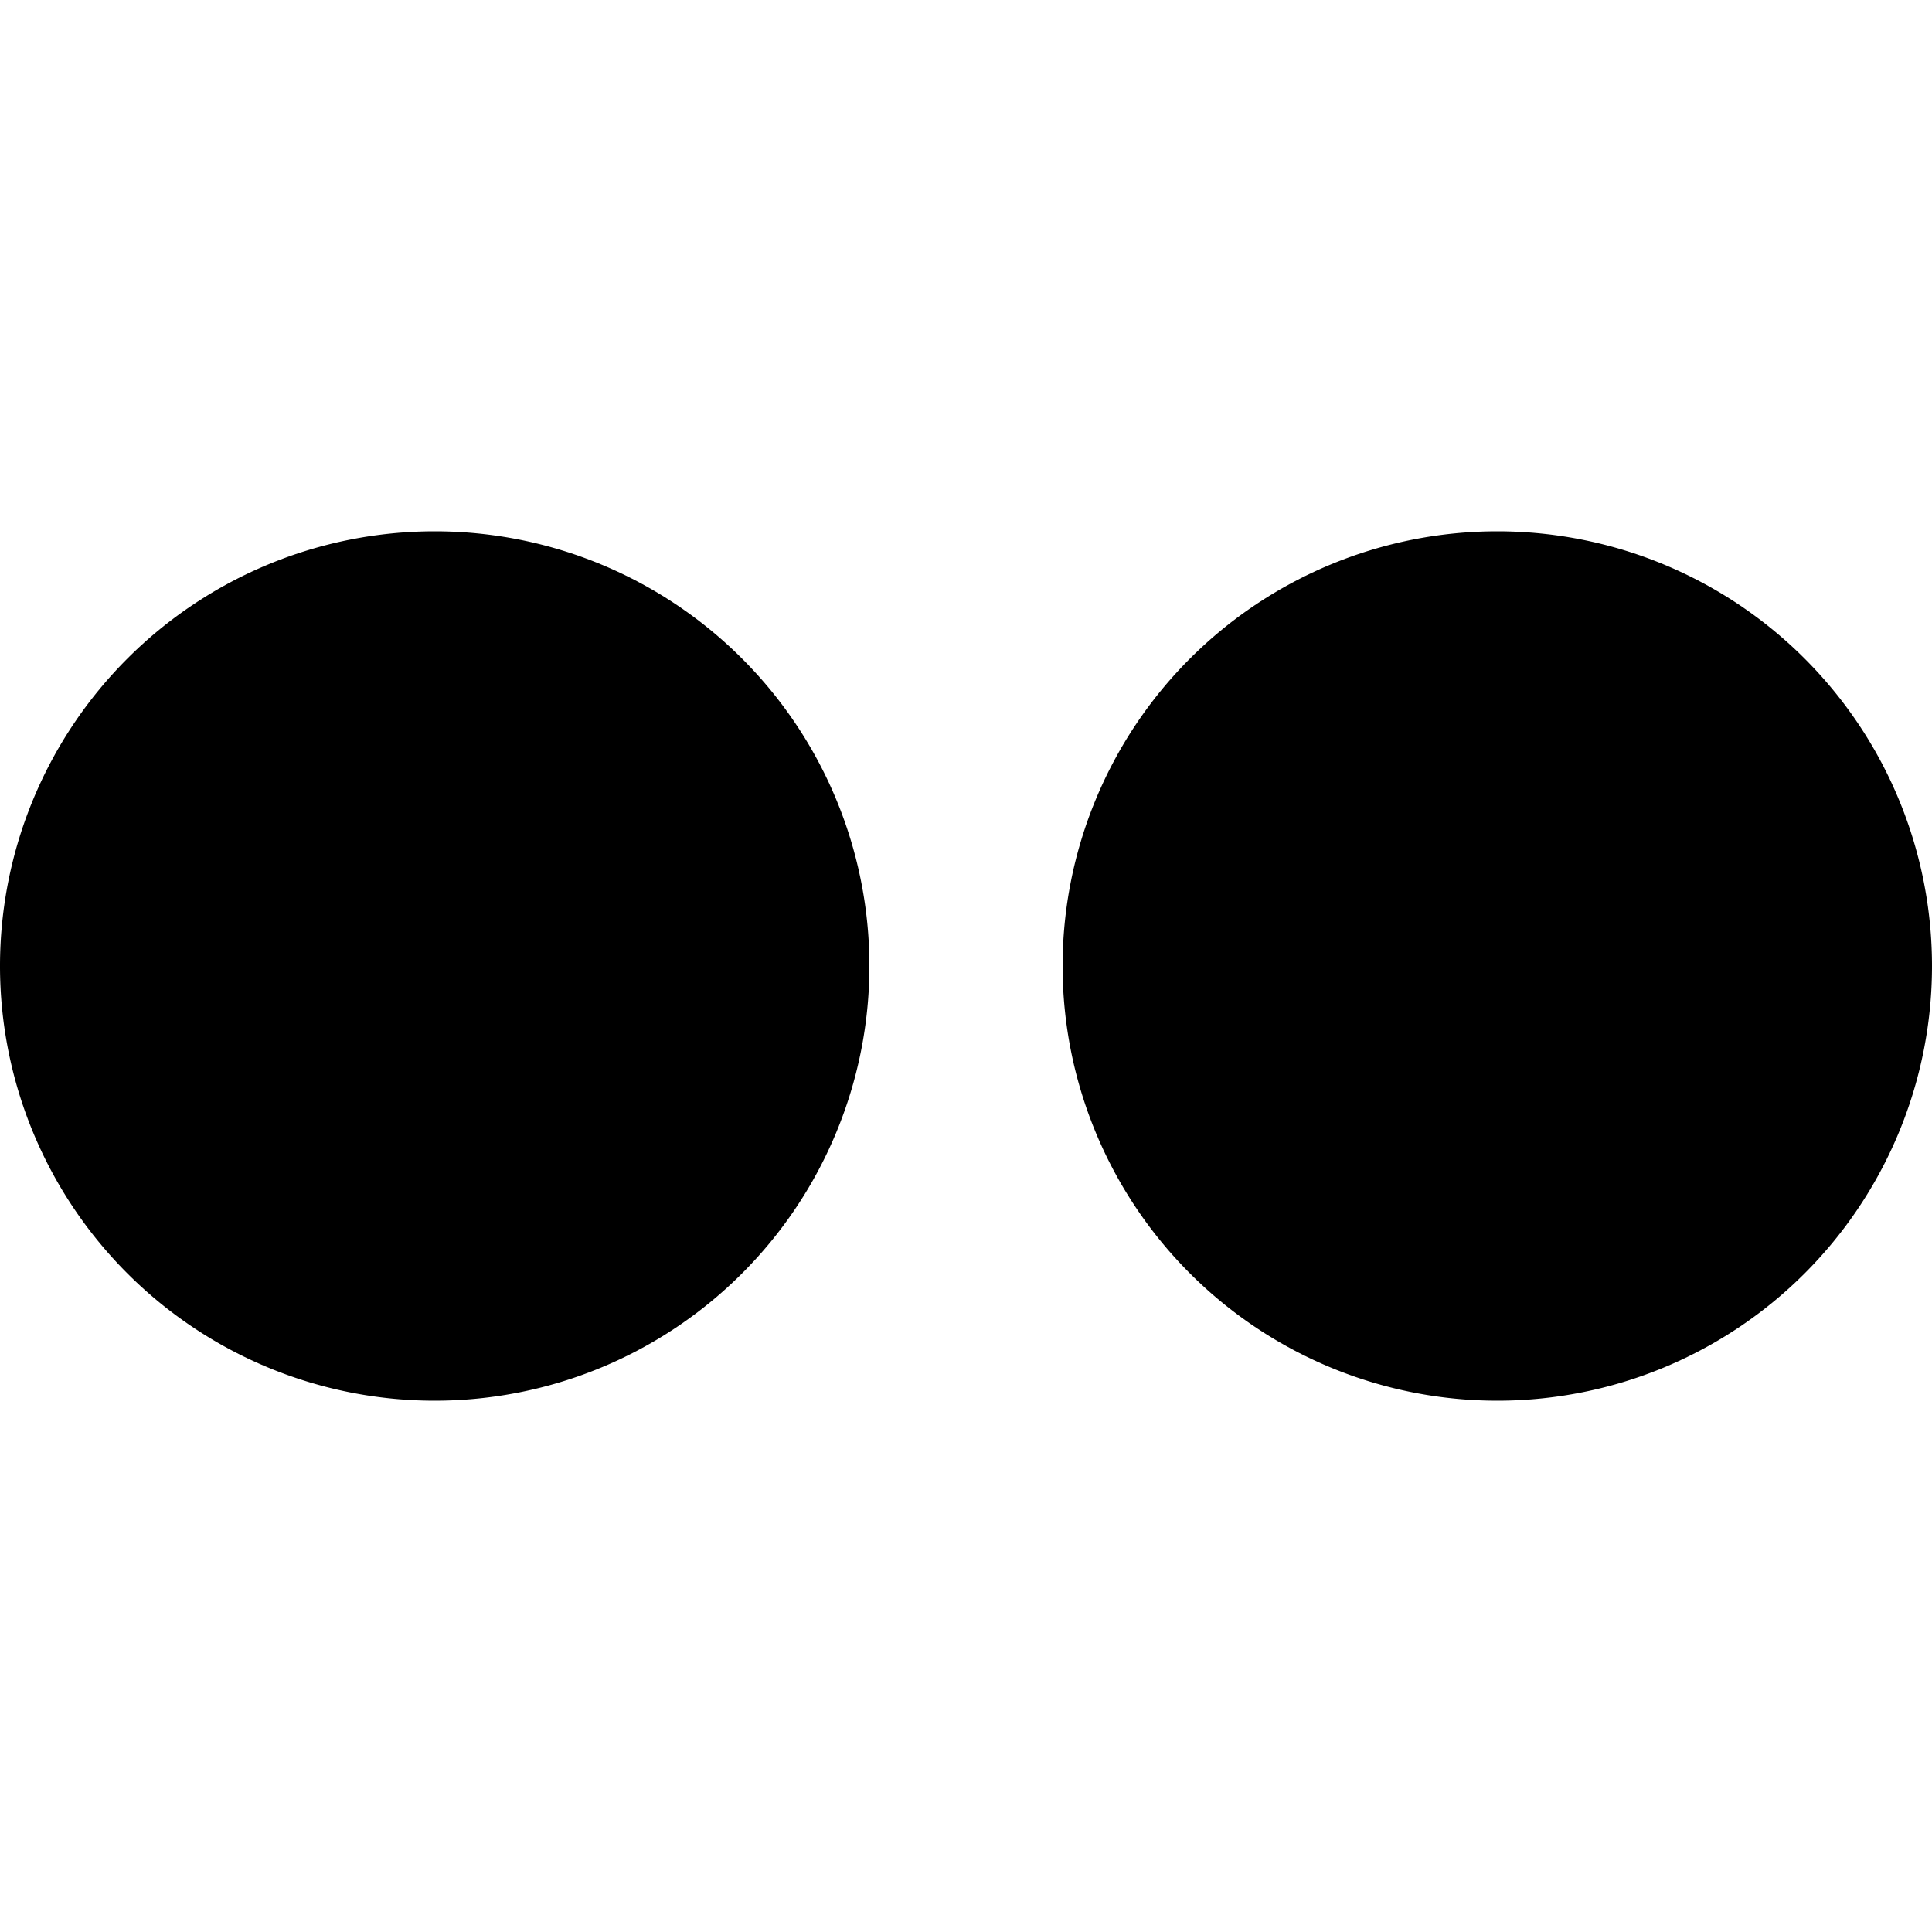
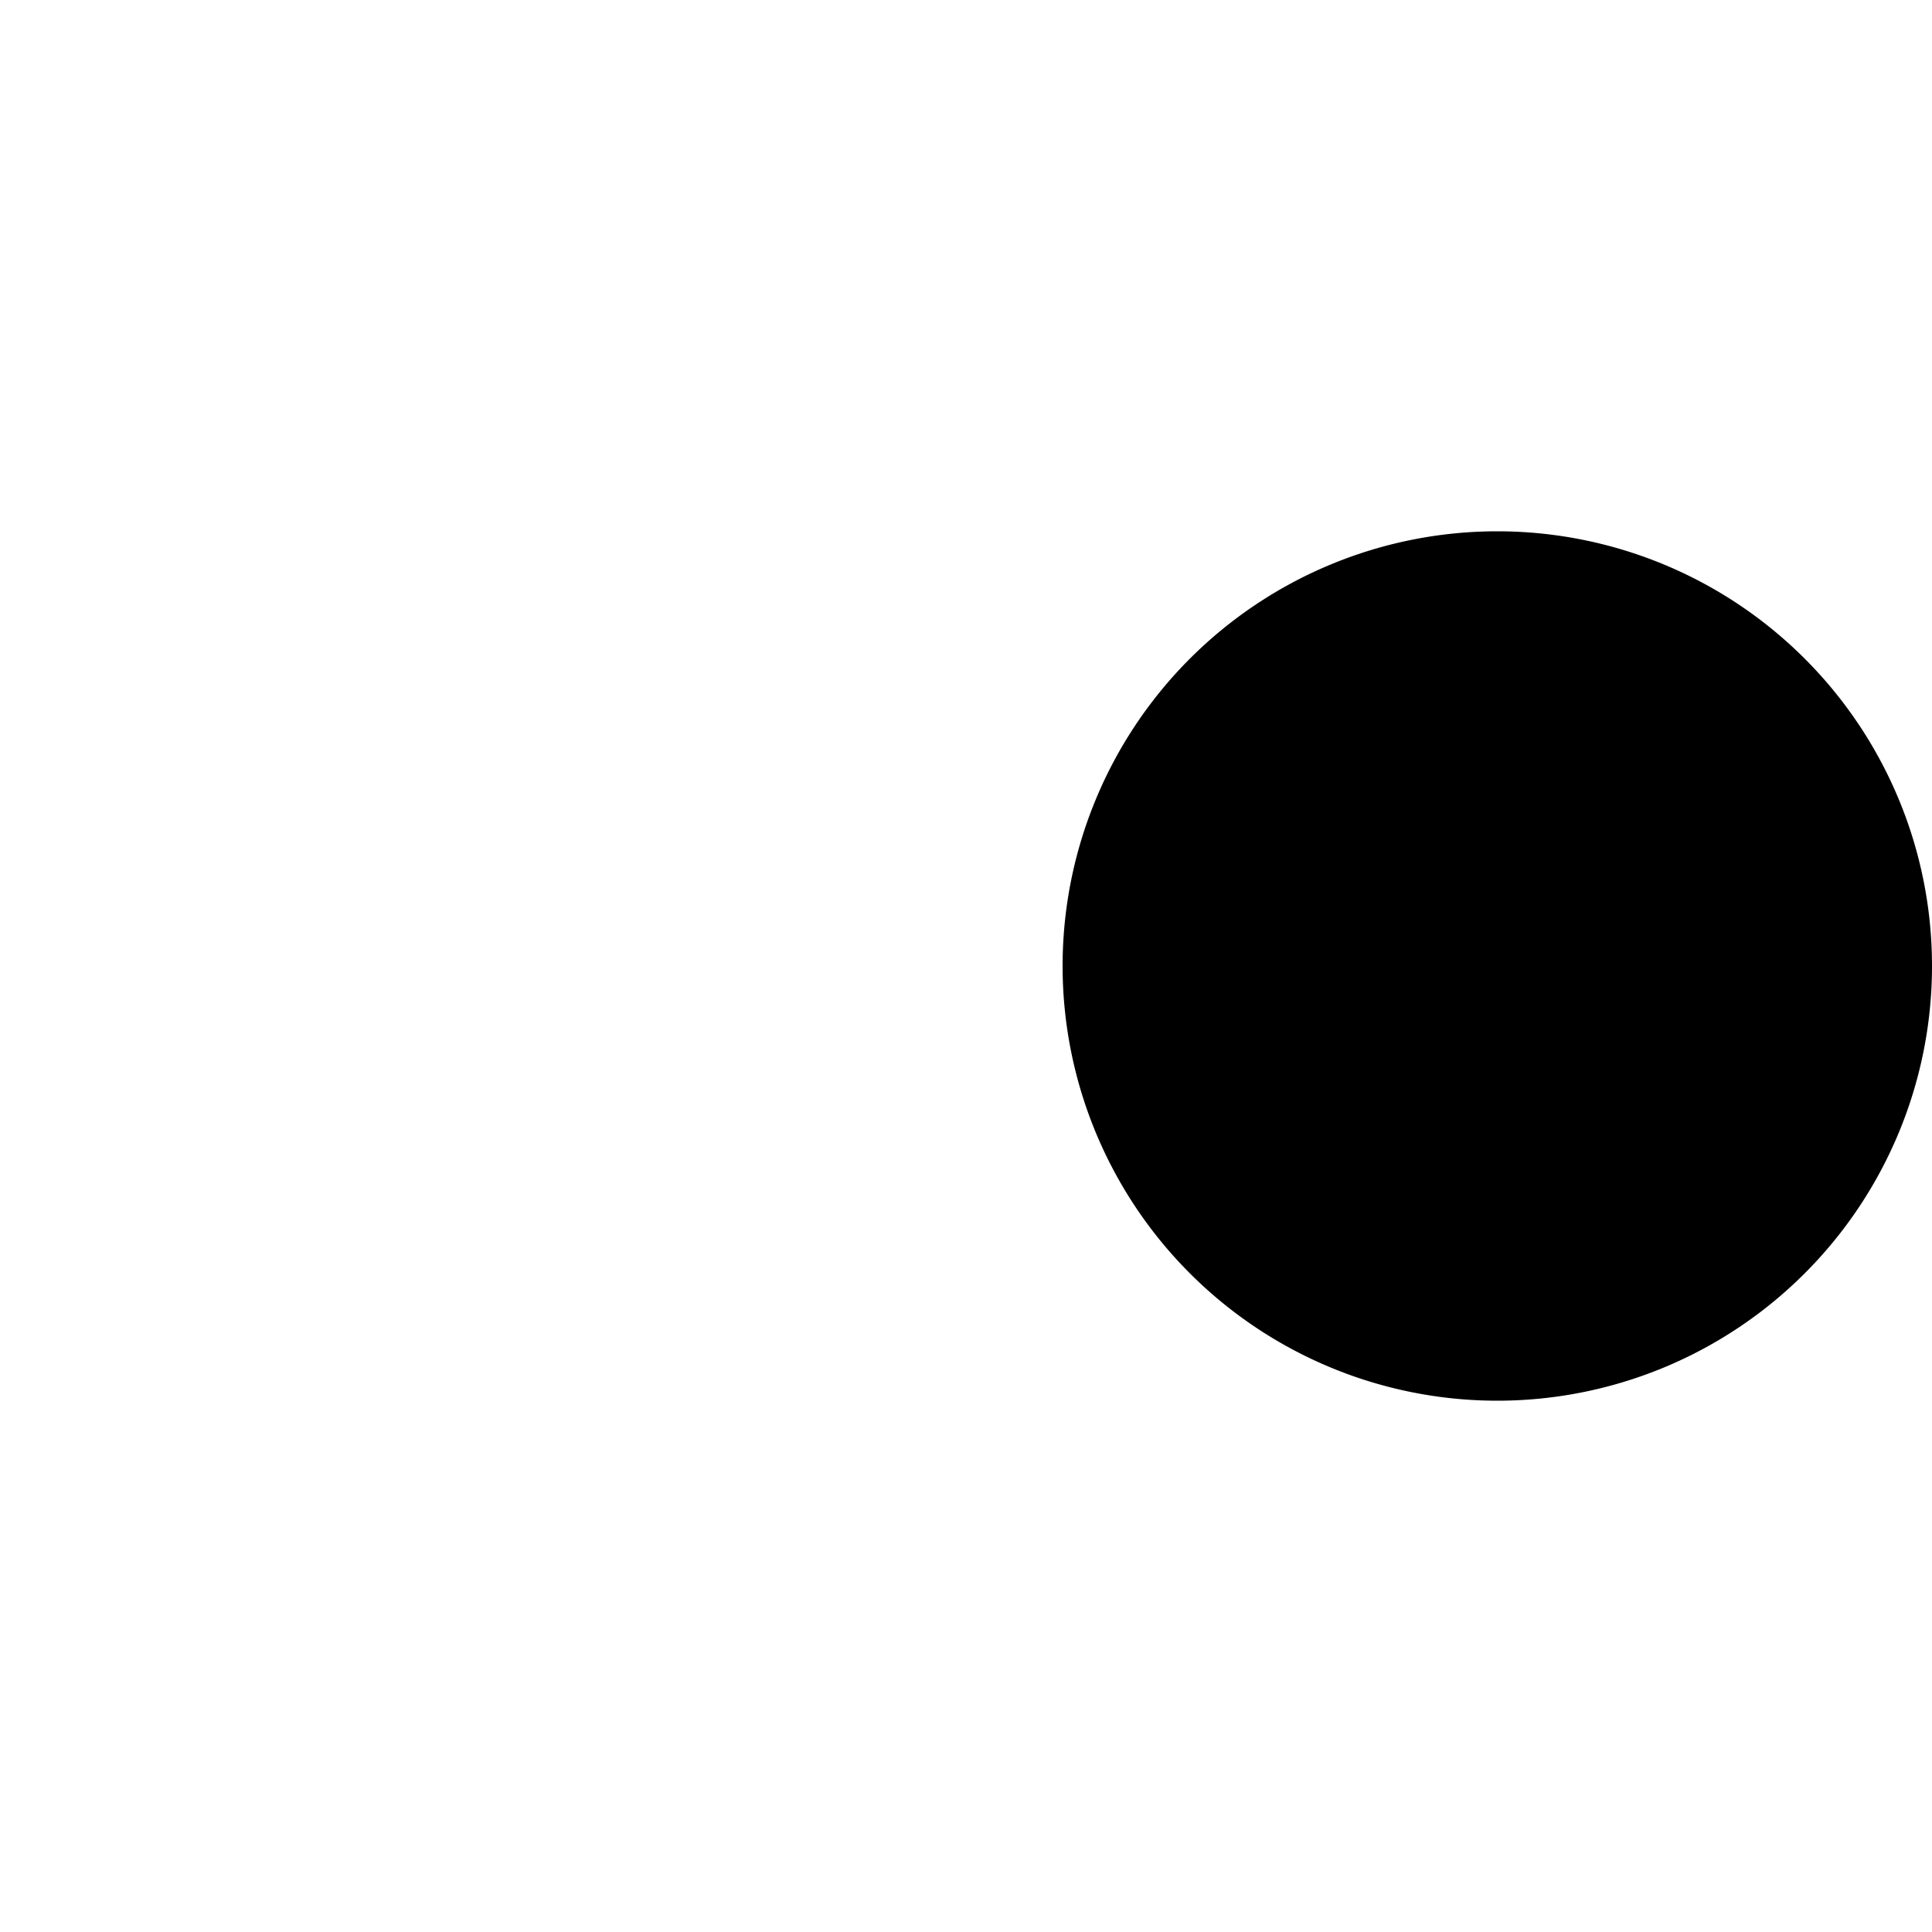
<svg xmlns="http://www.w3.org/2000/svg" width="20" height="20" fill="none" viewBox="0 0 20 20">
-   <path fill="currentColor" d="M15.5 14.5a4.5 4.5 0 1 0 0-9 4.5 4.5 0 0 0 0 9ZM4.5 14.5a4.5 4.5 0 1 0 0-9 4.5 4.5 0 0 0 0 9Z" />
+   <path fill="currentColor" d="M15.5 14.5a4.5 4.5 0 1 0 0-9 4.5 4.5 0 0 0 0 9Za4.5 4.5 0 1 0 0-9 4.5 4.5 0 0 0 0 9Z" />
</svg>